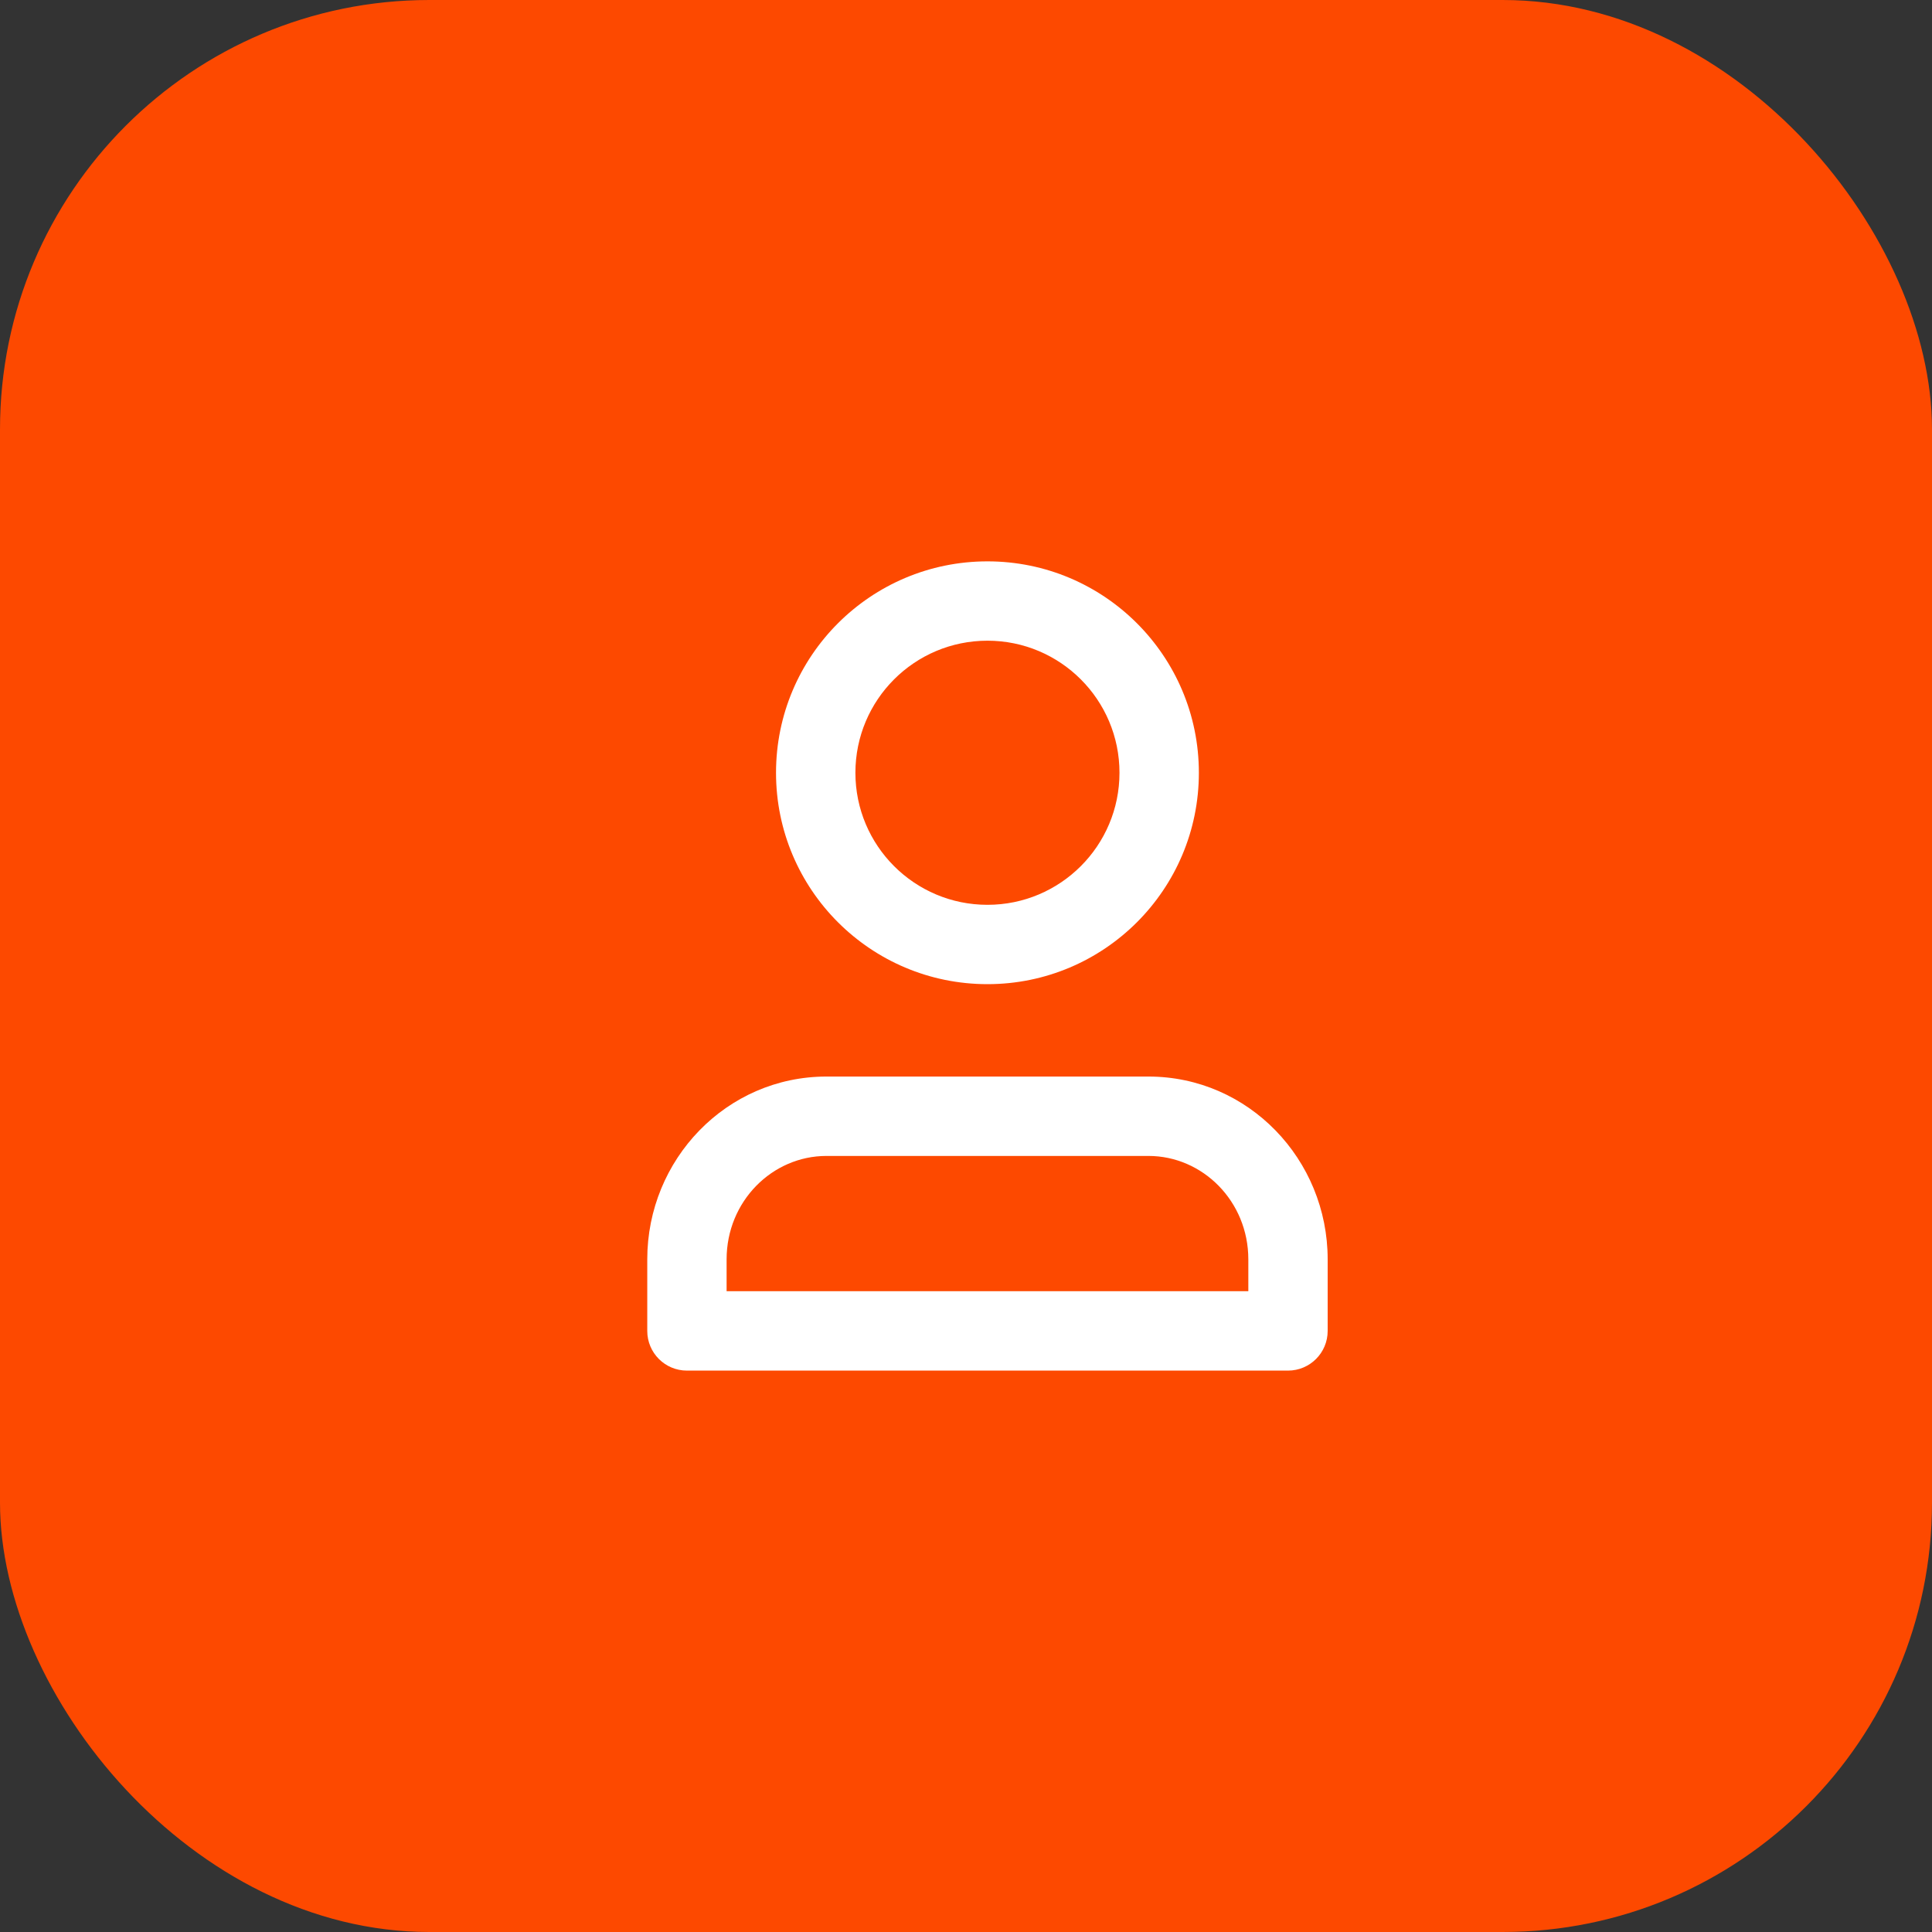
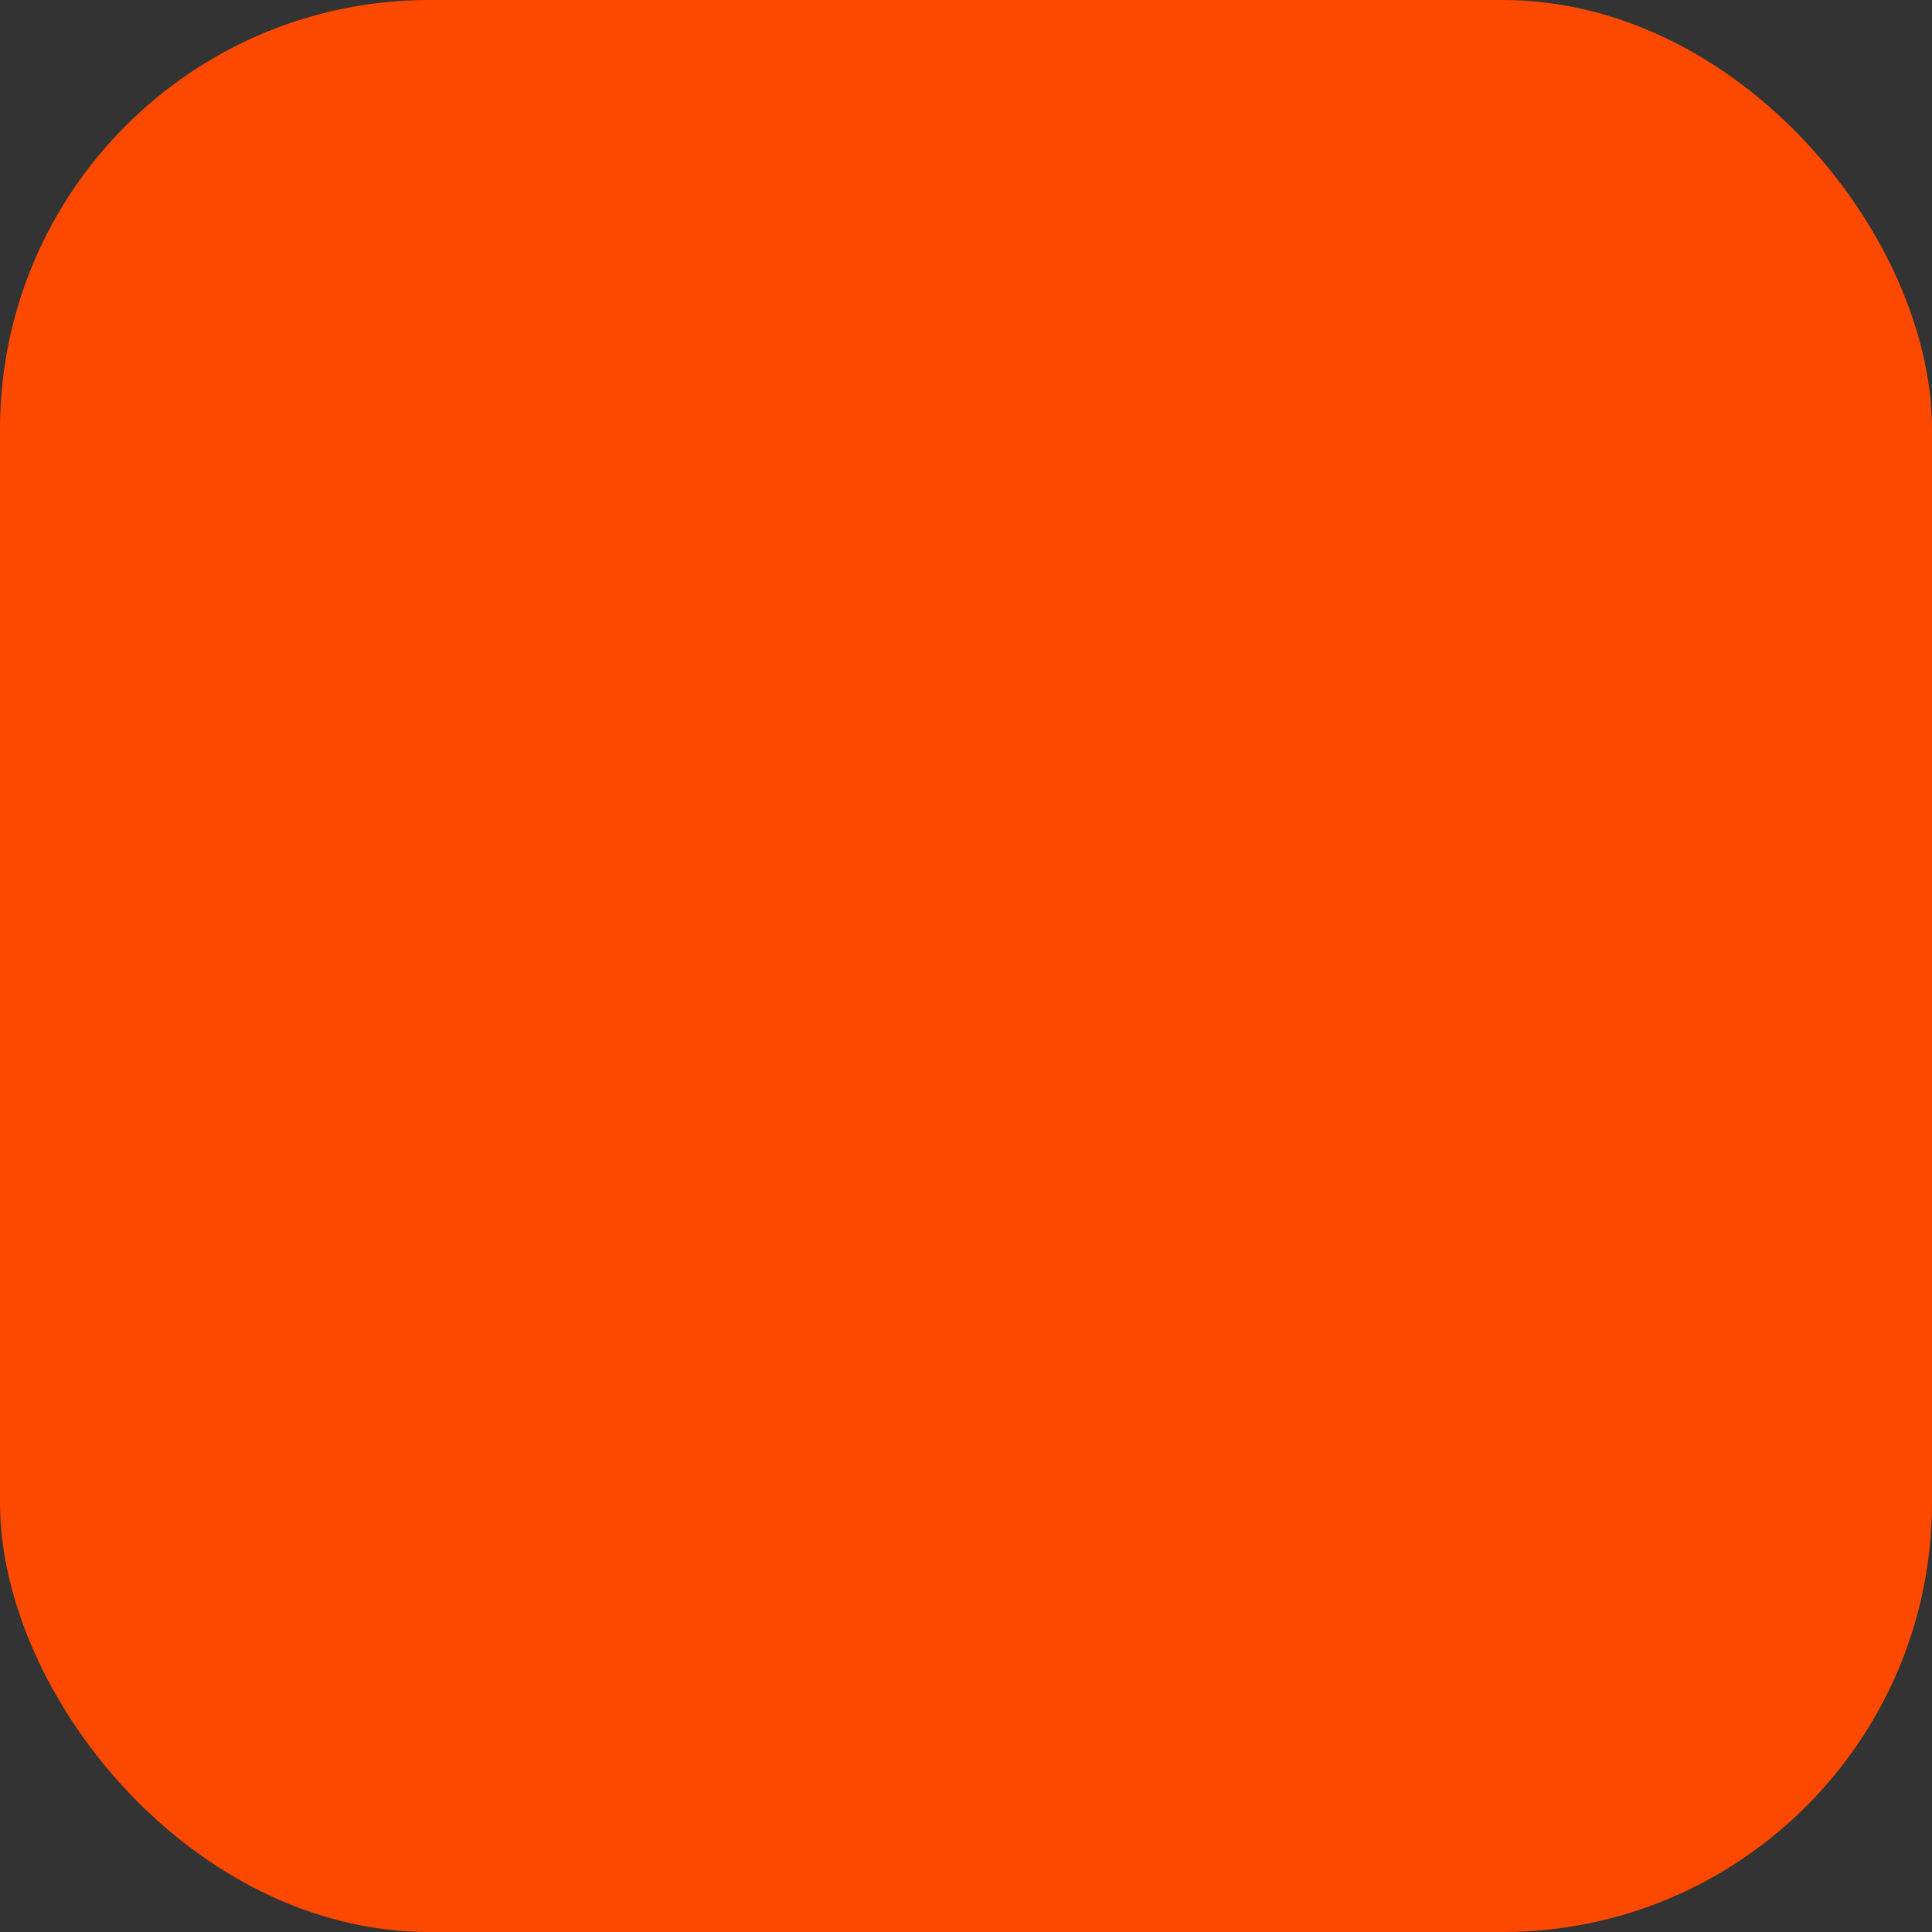
<svg xmlns="http://www.w3.org/2000/svg" width="45" height="45" viewBox="0 0 45 45" fill="none">
  <rect x="0" y="0" width="45" height="45" fill="#333333" stroke="none" />
  <rect width="45" height="45" rx="10" fill="#FD4900" />
  <path d="M21.563 14.412C21.626 14.143 21.896 13.974 22.159 14.058C23.338 14.434 24.388 15.142 25.179 16.102C25.97 17.063 26.464 18.229 26.607 19.458C26.639 19.732 26.422 19.965 26.146 19.975L25.563 19.998C25.287 20.008 25.058 19.792 25.019 19.519C24.894 18.637 24.528 17.802 23.957 17.109C23.386 16.416 22.637 15.897 21.795 15.605C21.534 15.515 21.366 15.248 21.43 14.98L21.563 14.412Z" fill="#FD4900" />
-   <path fill-rule="evenodd" clip-rule="evenodd" d="M19.924 17.999C19.924 16.3 21.301 14.923 23 14.923C24.698 14.923 26.075 16.3 26.075 17.999C26.075 19.698 24.698 21.075 23 21.075C21.301 21.075 19.924 19.698 19.924 17.999ZM23 13.075C20.28 13.075 18.075 15.28 18.075 17.999C18.075 20.719 20.28 22.923 23 22.923C25.719 22.923 27.924 20.719 27.924 17.999C27.924 15.28 25.719 13.075 23 13.075ZM16.924 29.333C16.924 27.98 17.987 26.924 19.25 26.924H26.75C28.012 26.924 29.076 27.98 29.076 29.333V30.075H16.924V29.333ZM19.25 25.075C16.923 25.075 15.076 27.004 15.076 29.333V31C15.076 31.51 15.489 31.924 16 31.924H30C30.51 31.924 30.924 31.51 30.924 31V29.333C30.924 27.004 29.077 25.075 26.75 25.075H19.25Z" fill="white" />
</svg>